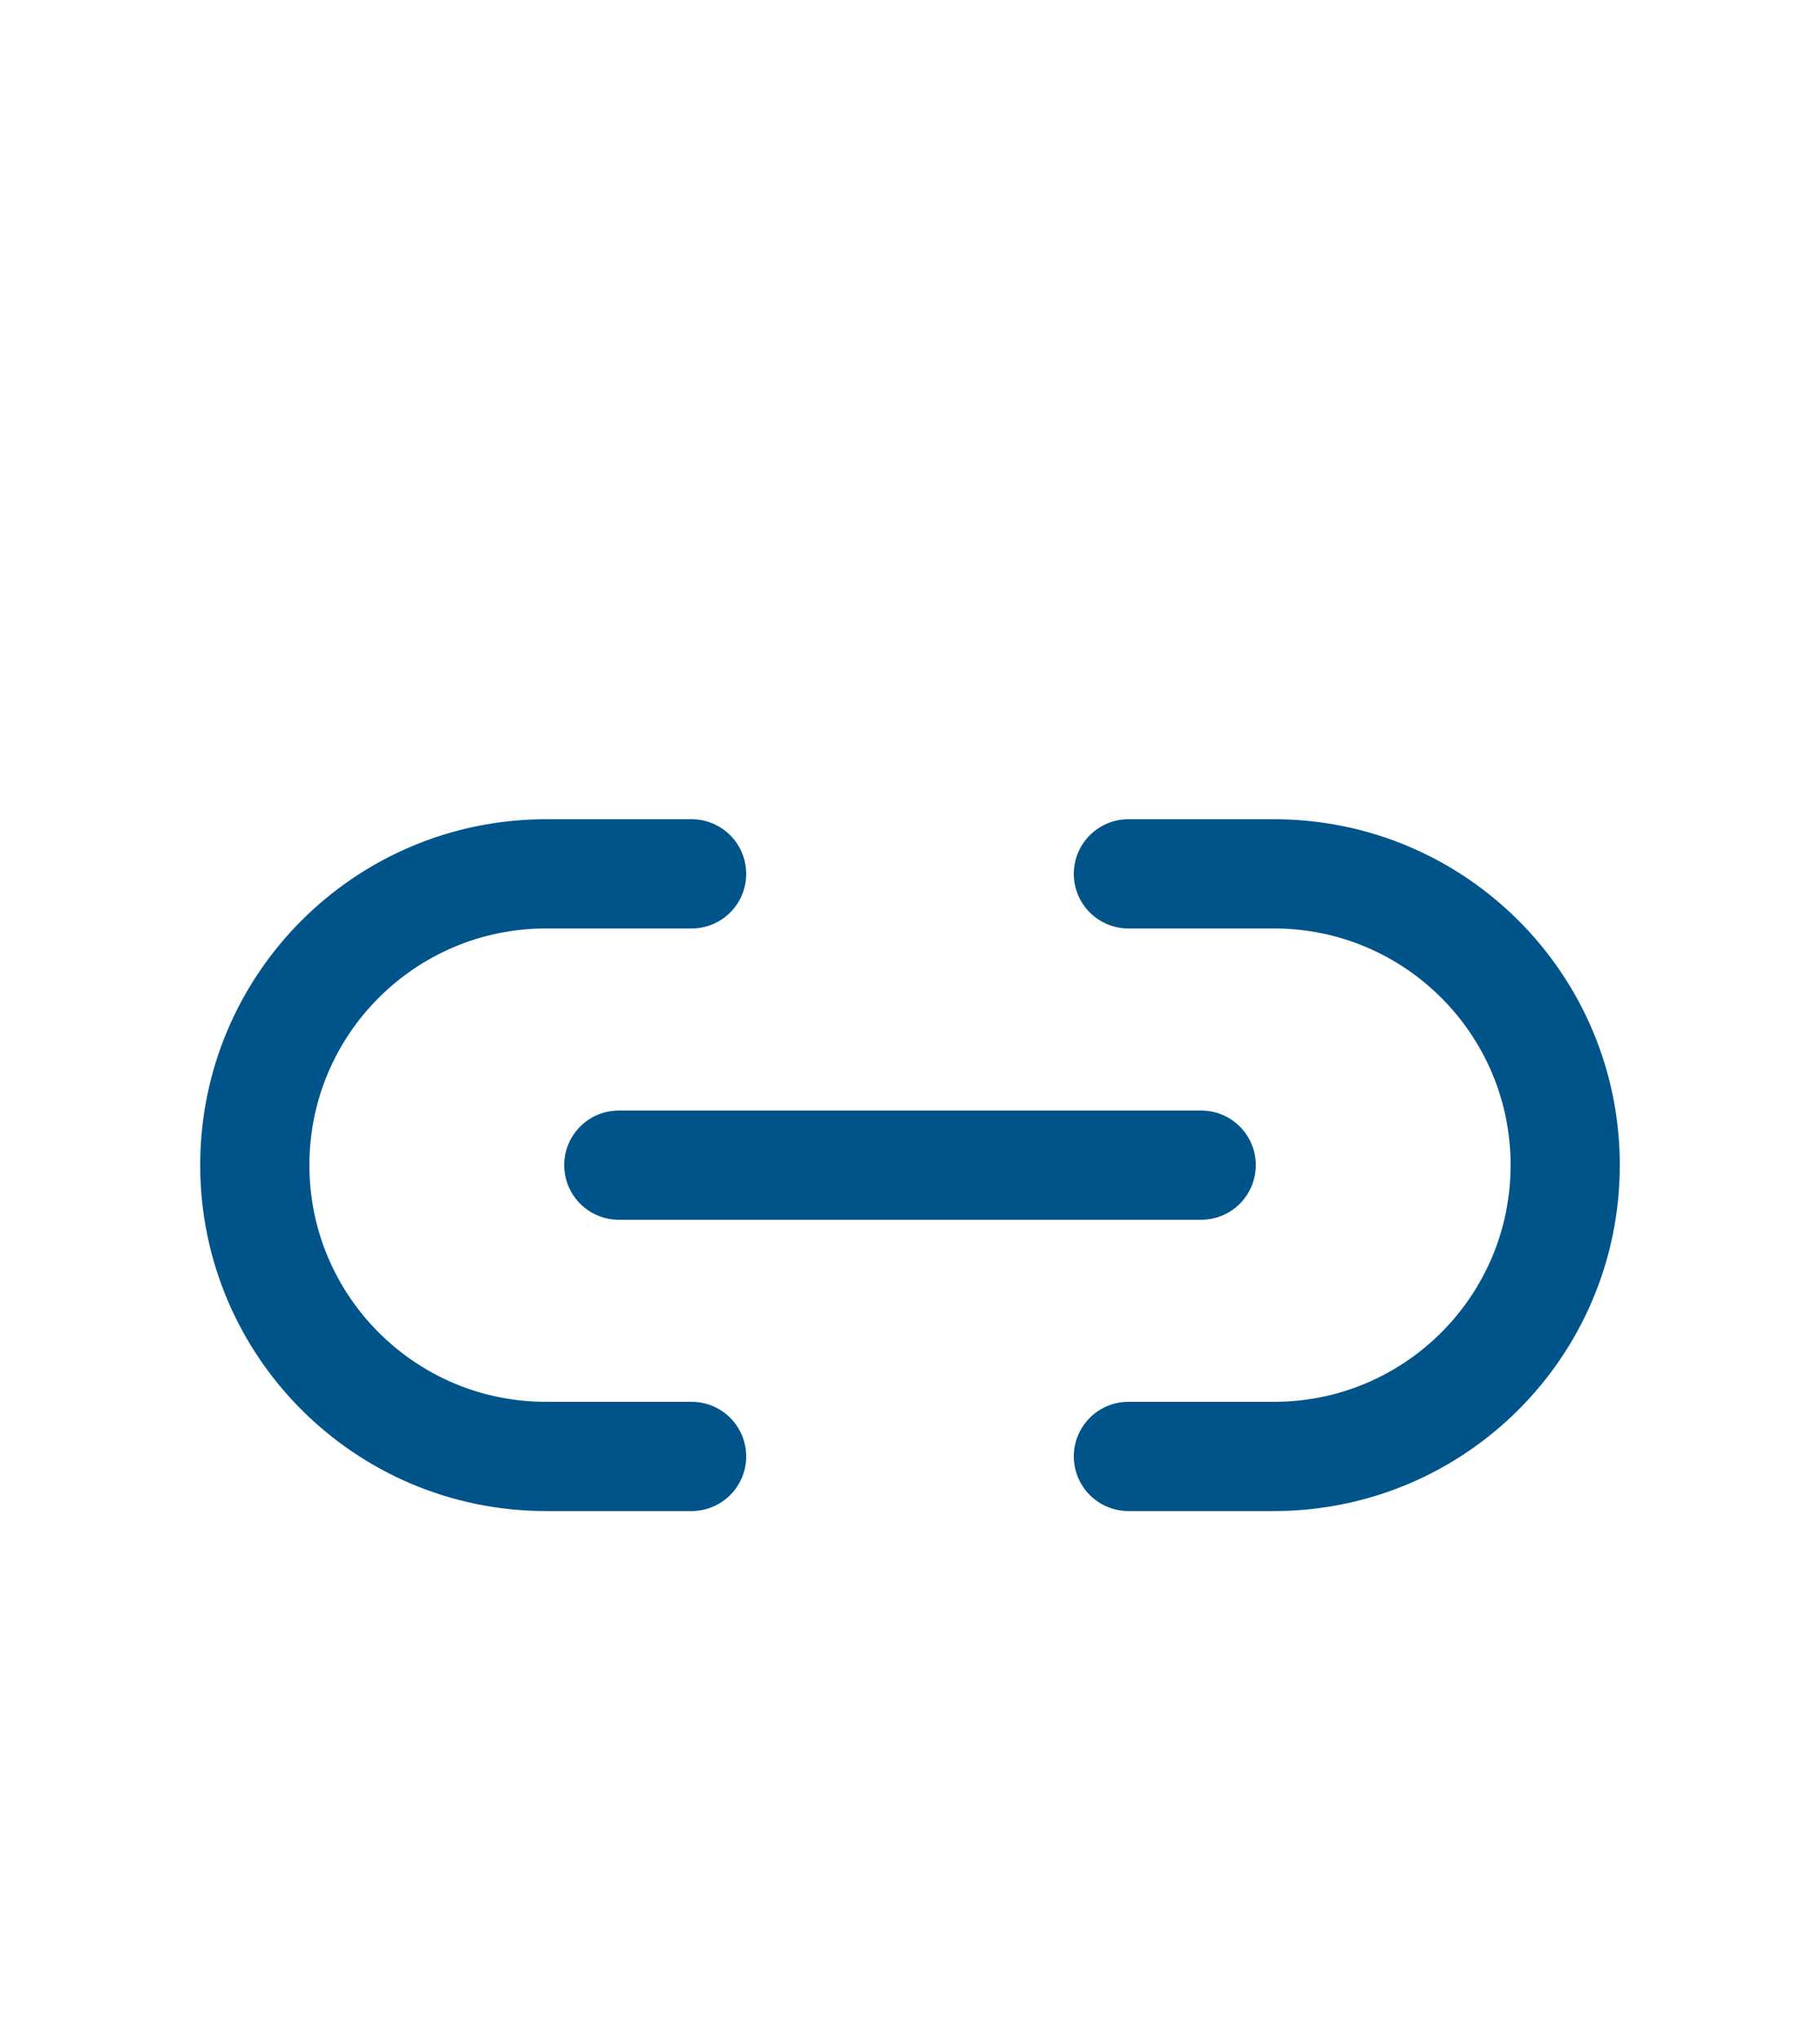
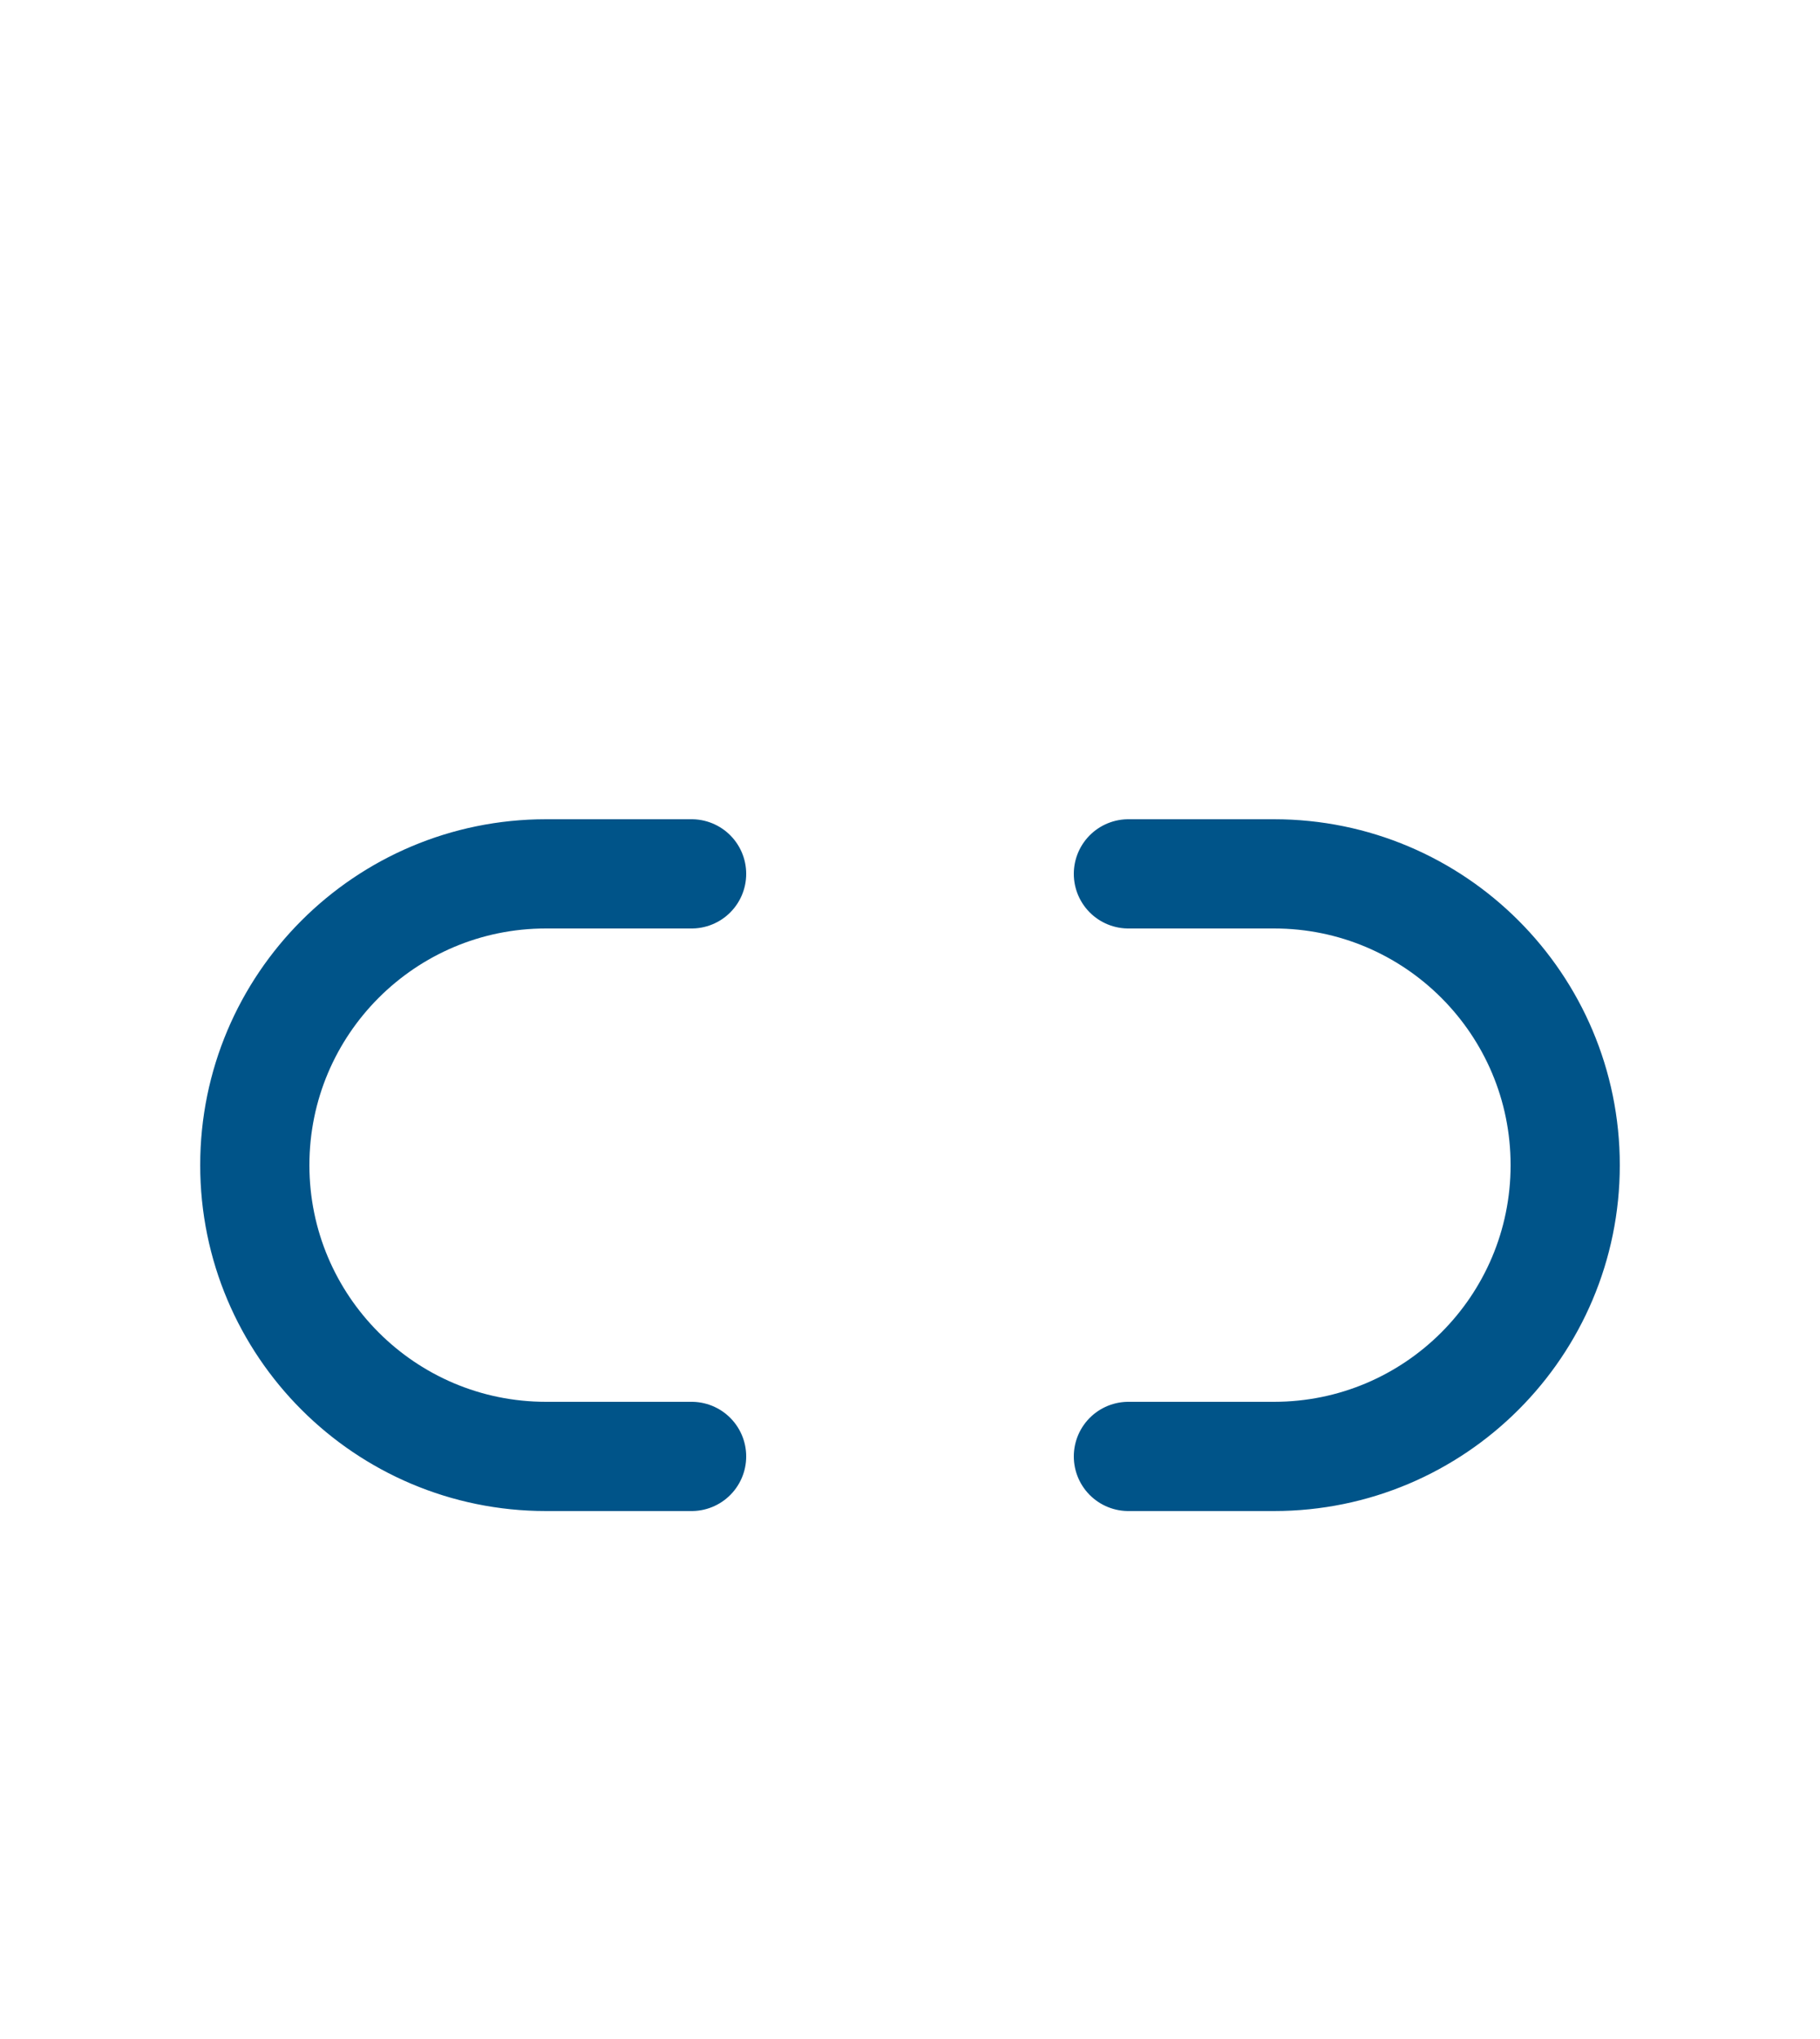
<svg xmlns="http://www.w3.org/2000/svg" width="25" height="28" viewBox="0 0 25 28" fill="none">
-   <path d="M15.5 20H17.5C19.709 20 21.5 18.209 21.5 16C21.5 13.791 19.709 12 17.5 12H15.5M8.5 16H16.5M9.5 12H7.5C5.291 12 3.5 13.791 3.5 16C3.5 18.209 5.291 20 7.5 20H9.5" stroke="#005489" stroke-width="1.5" stroke-linecap="round" stroke-linejoin="round" />
+   <path d="M15.5 20H17.5C19.709 20 21.5 18.209 21.5 16C21.5 13.791 19.709 12 17.5 12H15.5M8.5 16M9.5 12H7.5C5.291 12 3.5 13.791 3.5 16C3.5 18.209 5.291 20 7.5 20H9.5" stroke="#005489" stroke-width="1.5" stroke-linecap="round" stroke-linejoin="round" />
</svg>